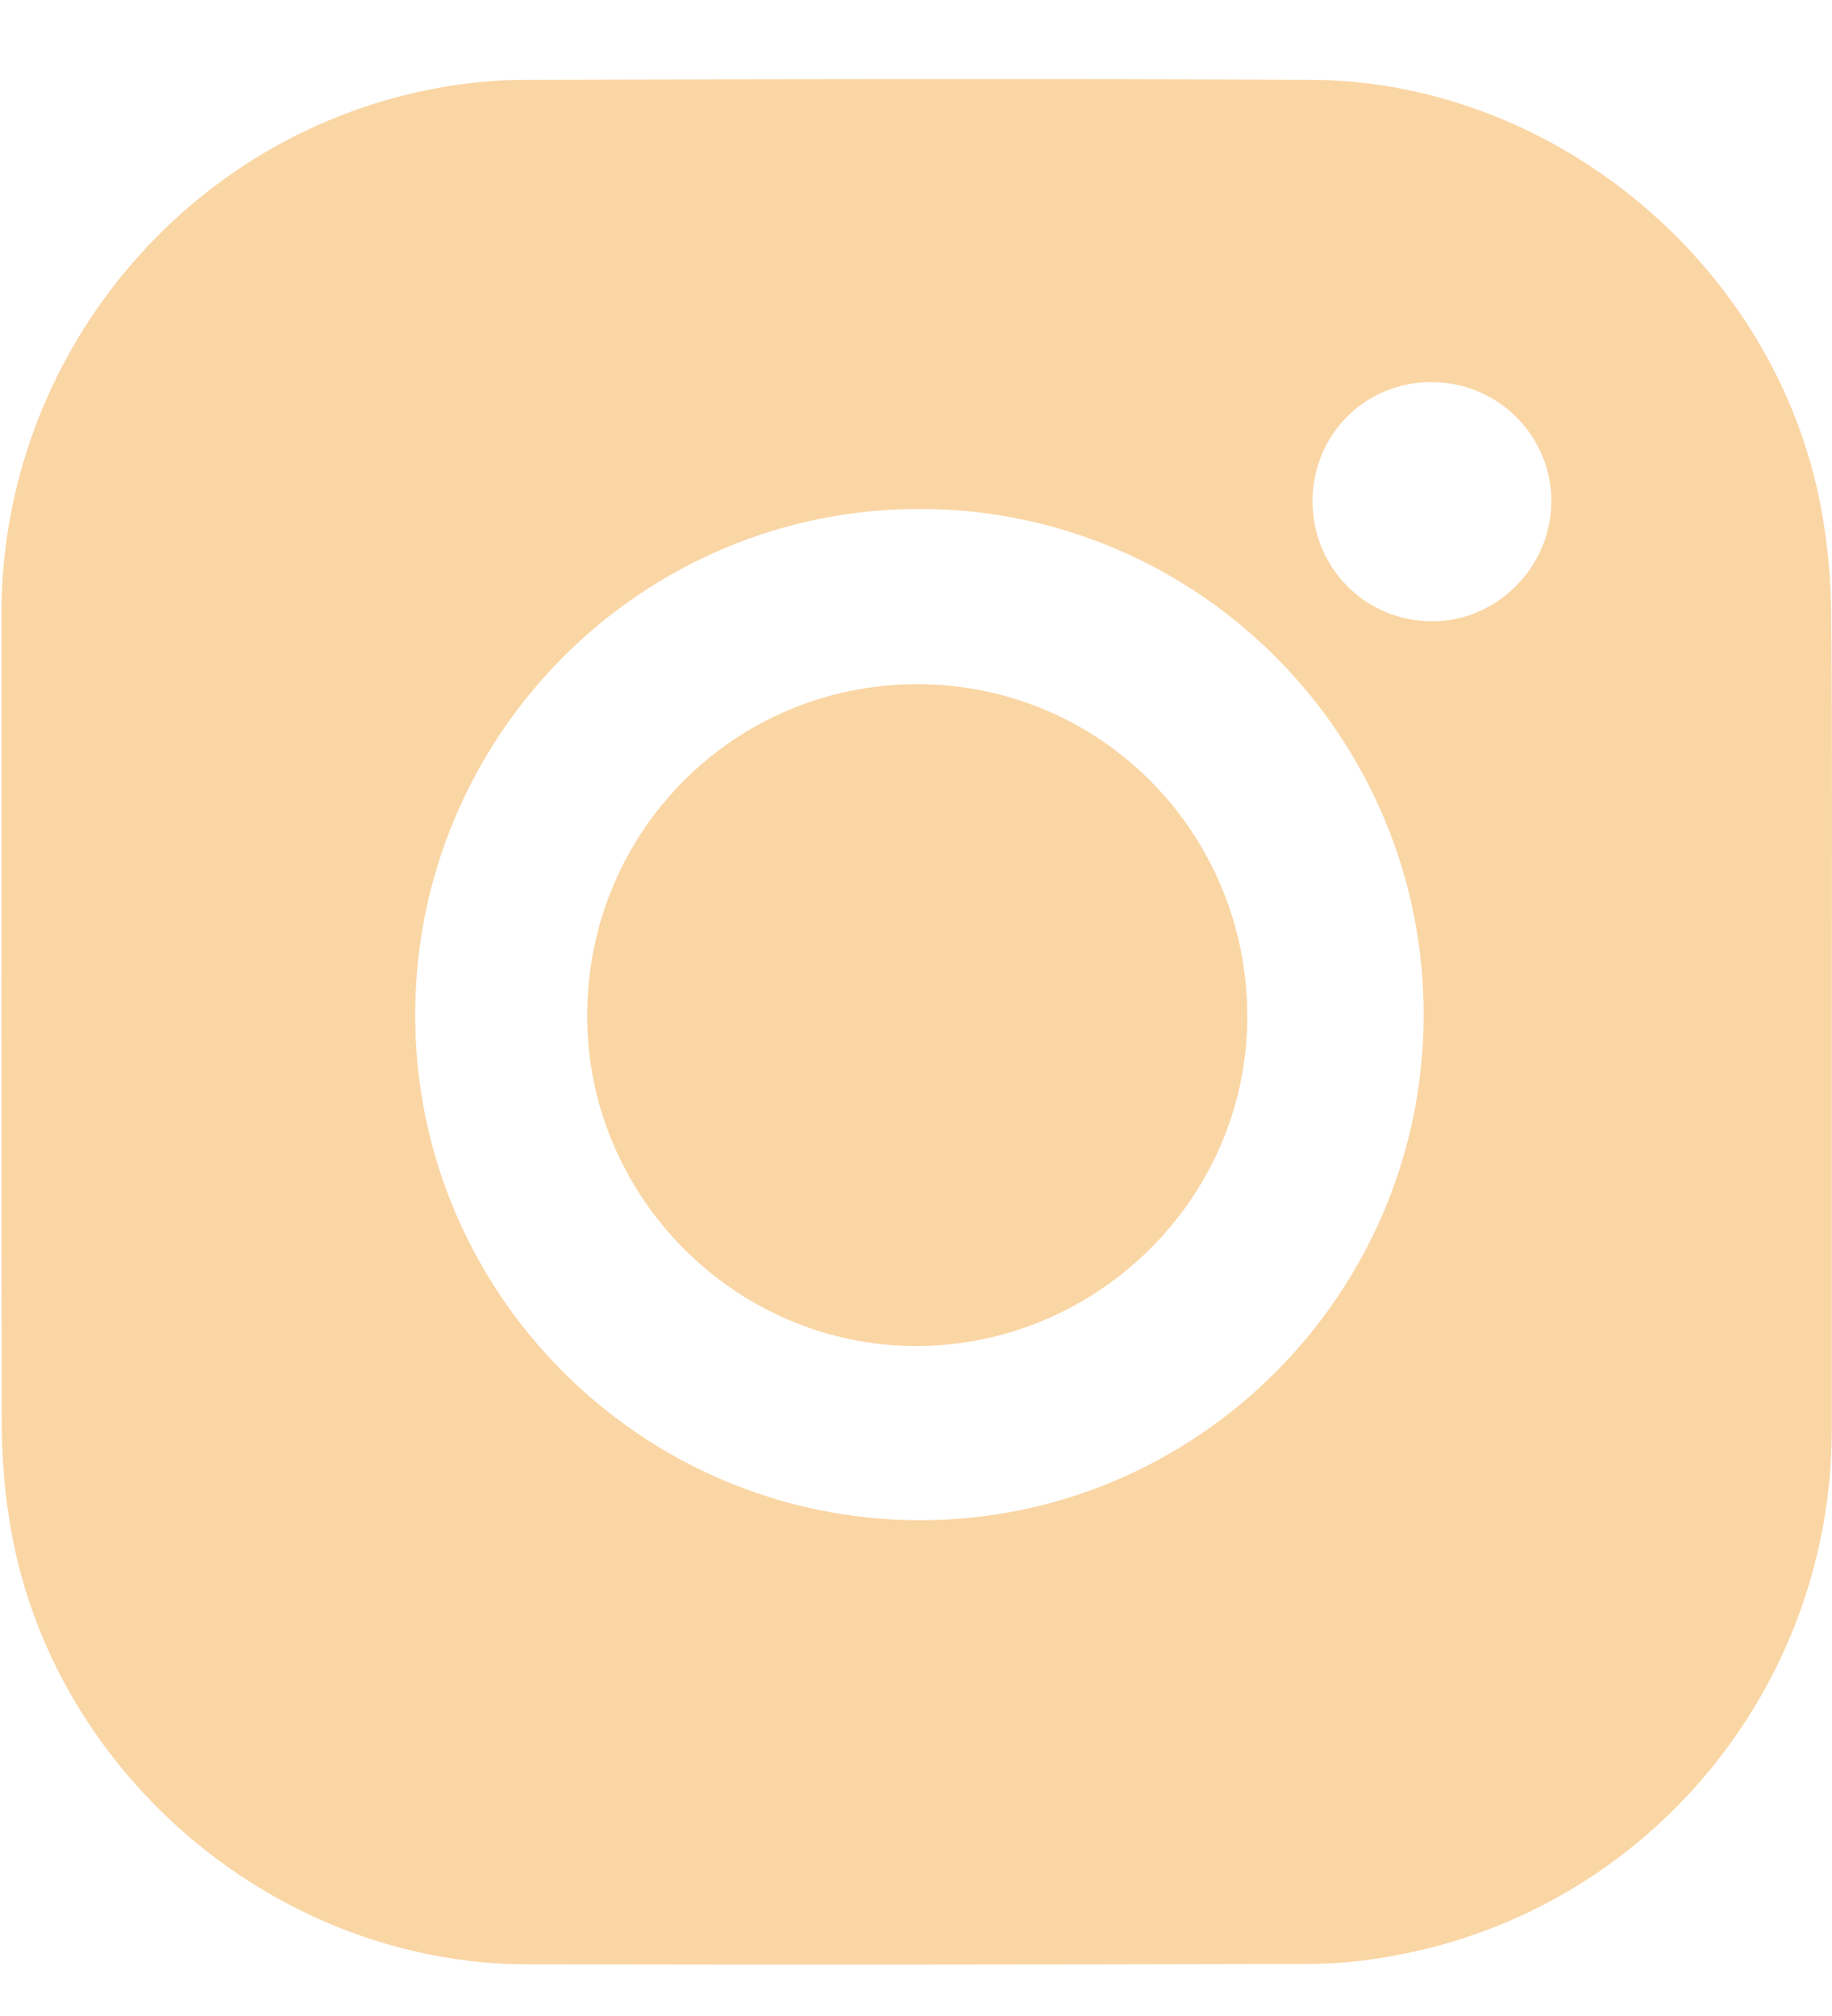
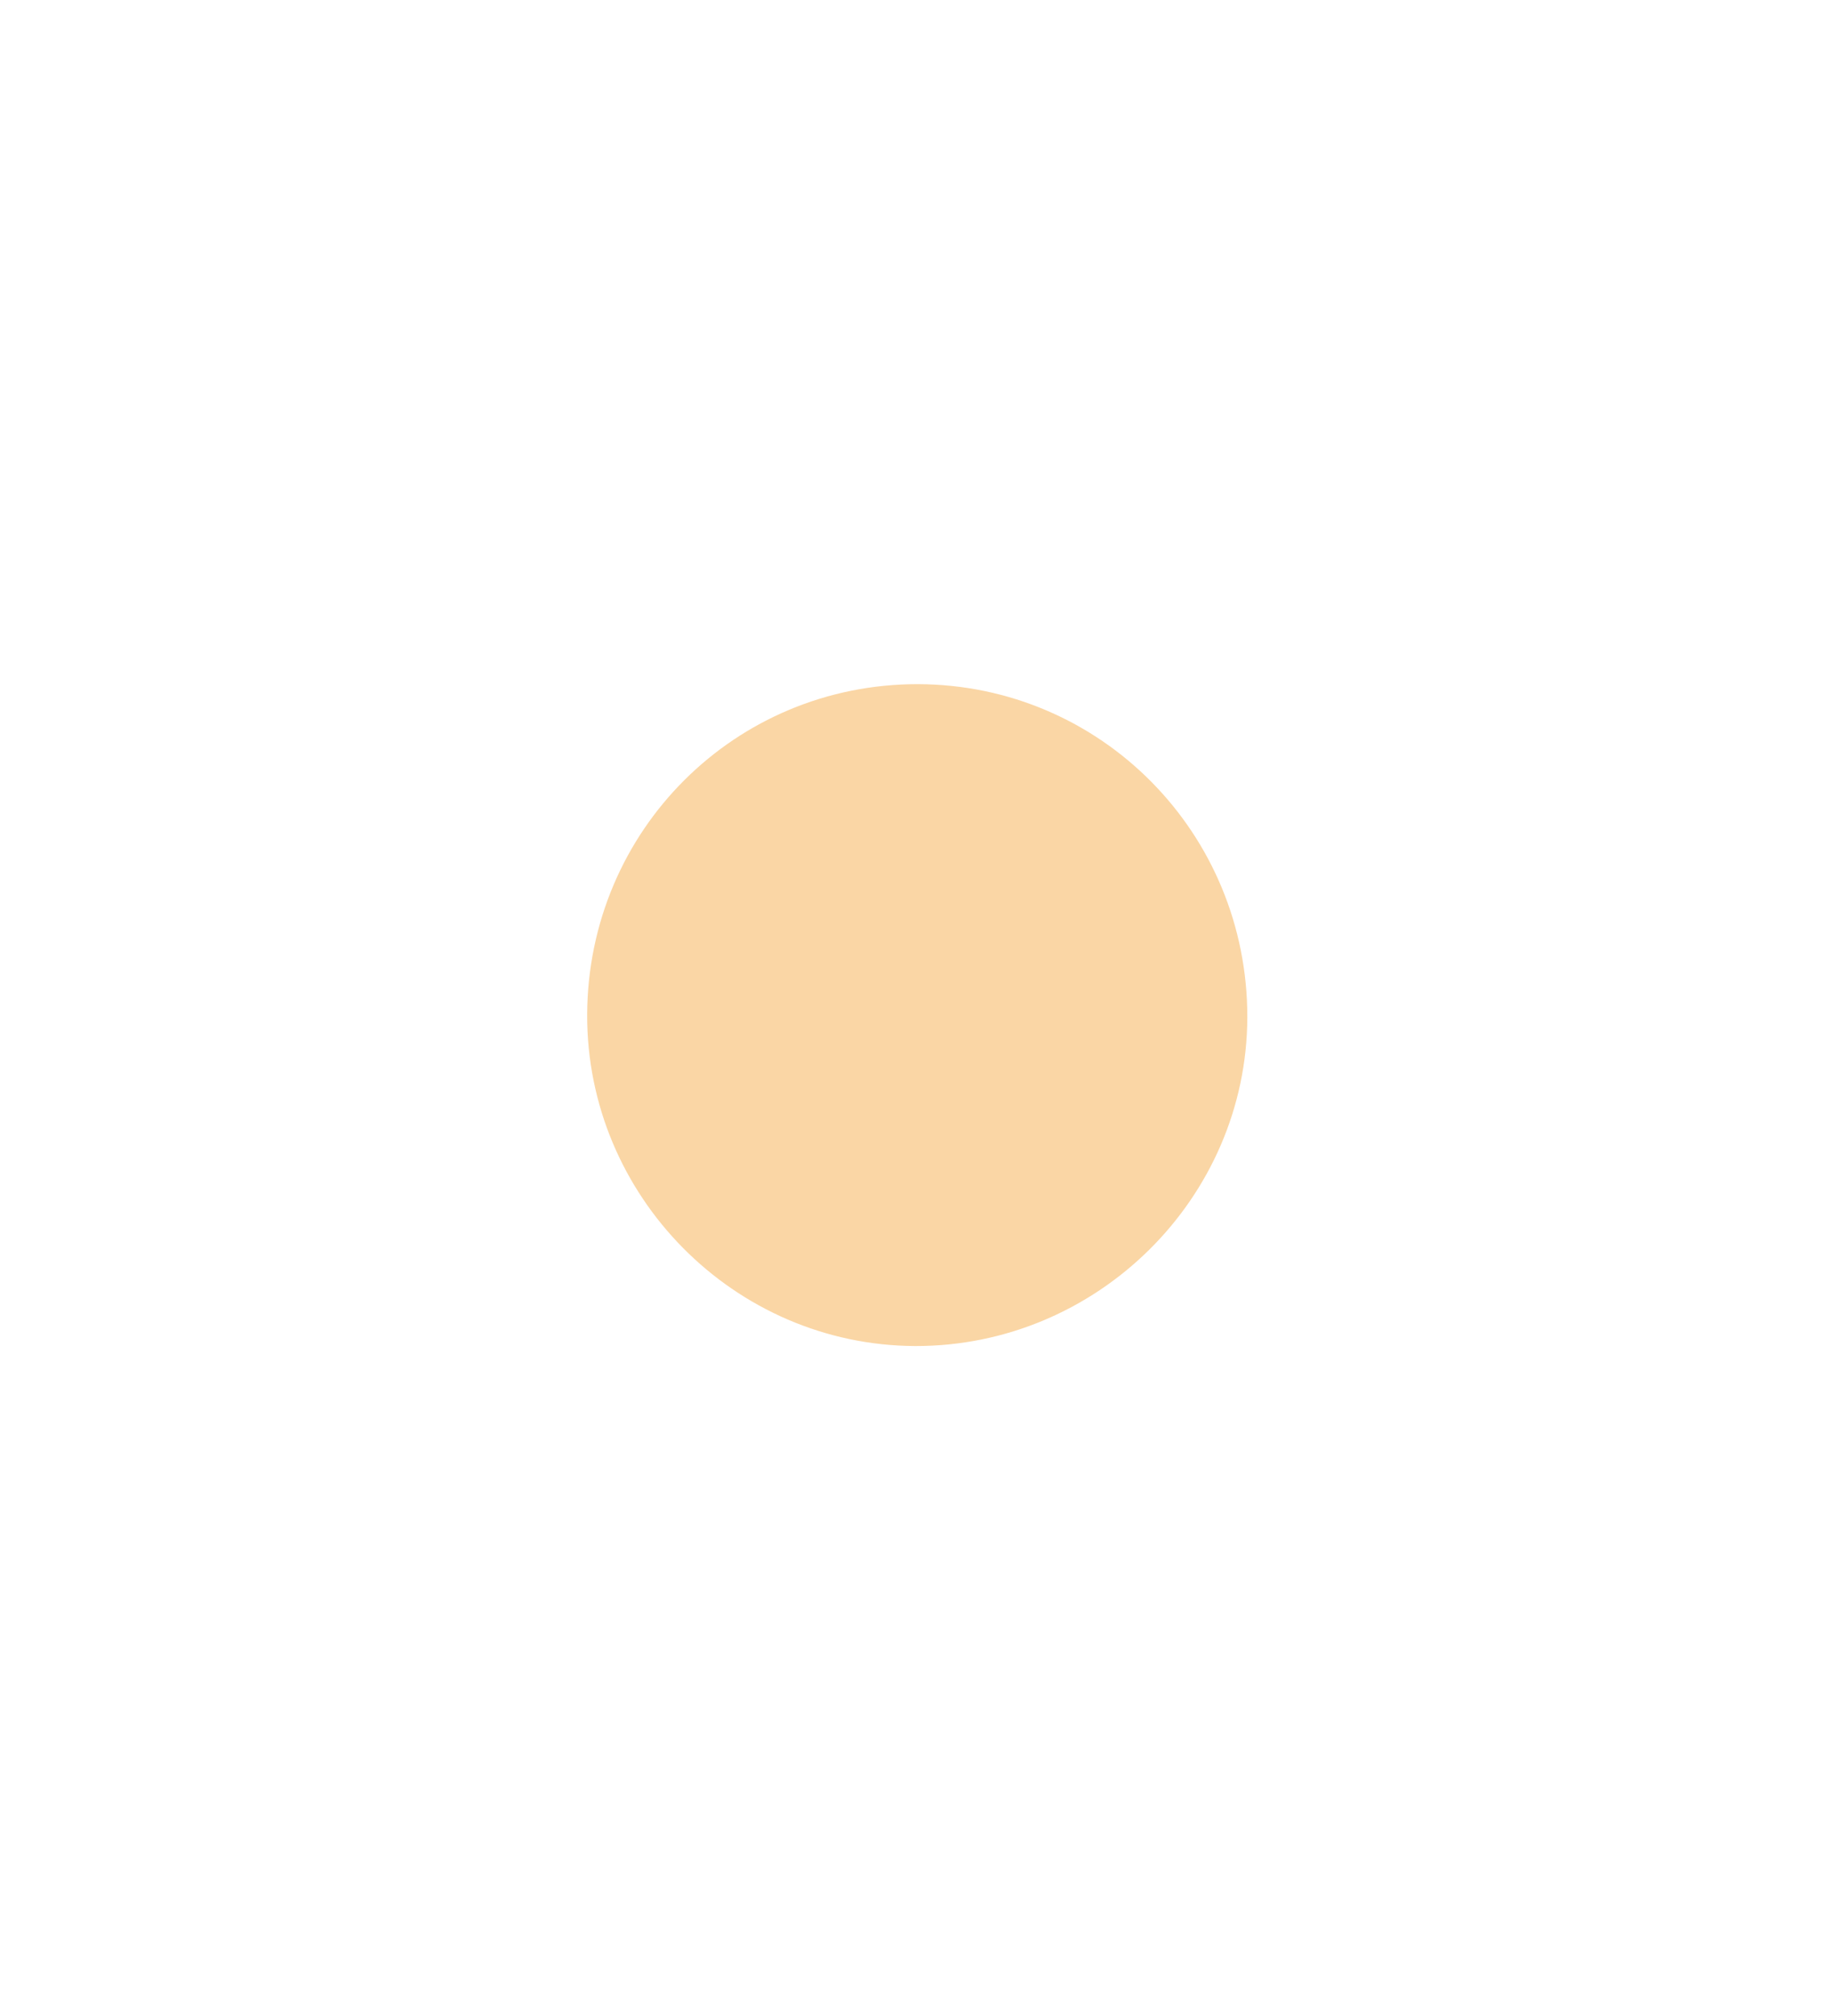
<svg xmlns="http://www.w3.org/2000/svg" width="20" height="22" viewBox="0 0 20 22" fill="none">
  <path d="M13.617 11.103C13.611 13.076 11.978 14.692 9.993 14.689C8.017 14.682 6.401 13.05 6.41 11.068C6.42 9.063 8.024 7.463 10.022 7.466C12.02 7.472 13.621 9.092 13.617 11.103Z" fill="#FAD6A5" />
-   <path d="M19.992 6.722C19.989 6.331 19.954 5.933 19.881 5.548C19.395 2.913 16.981 0.883 14.309 0.871C11.451 0.858 8.592 0.864 5.736 0.871C5.416 0.871 5.095 0.902 4.78 0.96C2.03 1.462 0.016 3.89 0.016 6.694C0.016 9.653 0.013 12.612 0.019 15.571C0.022 15.959 0.057 16.351 0.127 16.733C0.616 19.399 3.049 21.432 5.752 21.436C8.592 21.442 11.432 21.439 14.271 21.432C14.586 21.432 14.903 21.401 15.212 21.343C17.985 20.844 19.995 18.422 19.998 15.603V11.155C19.998 9.678 20.005 8.199 19.992 6.722ZM10.037 16.59C6.994 16.583 4.523 14.104 4.533 11.062C4.539 8.017 7.013 5.545 10.053 5.554C13.083 5.561 15.545 8.036 15.542 11.078C15.539 14.117 13.068 16.593 10.037 16.59ZM15.637 4.17C16.355 4.173 16.94 4.759 16.936 5.475C16.933 6.194 16.333 6.789 15.621 6.78C14.9 6.773 14.329 6.191 14.329 5.469C14.332 4.737 14.907 4.164 15.637 4.17Z" fill="#FAD6A5" />
</svg>